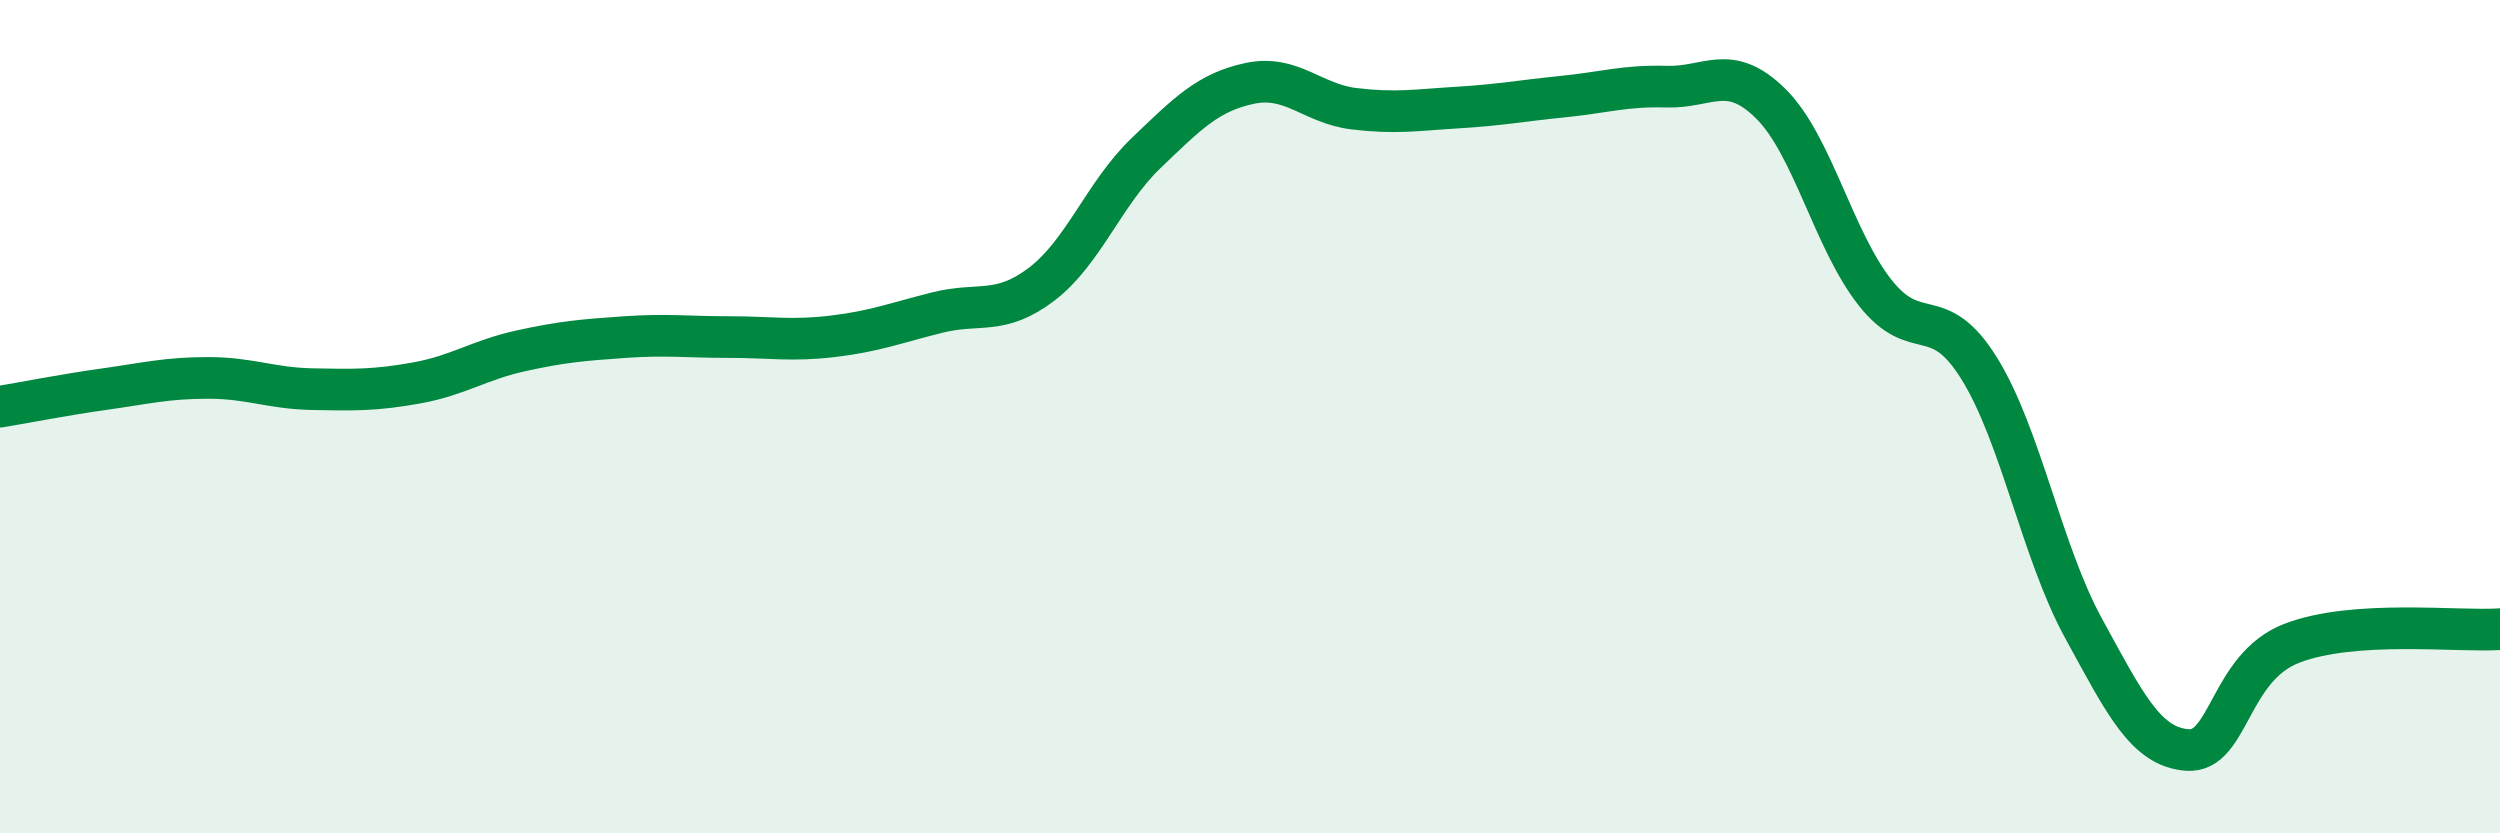
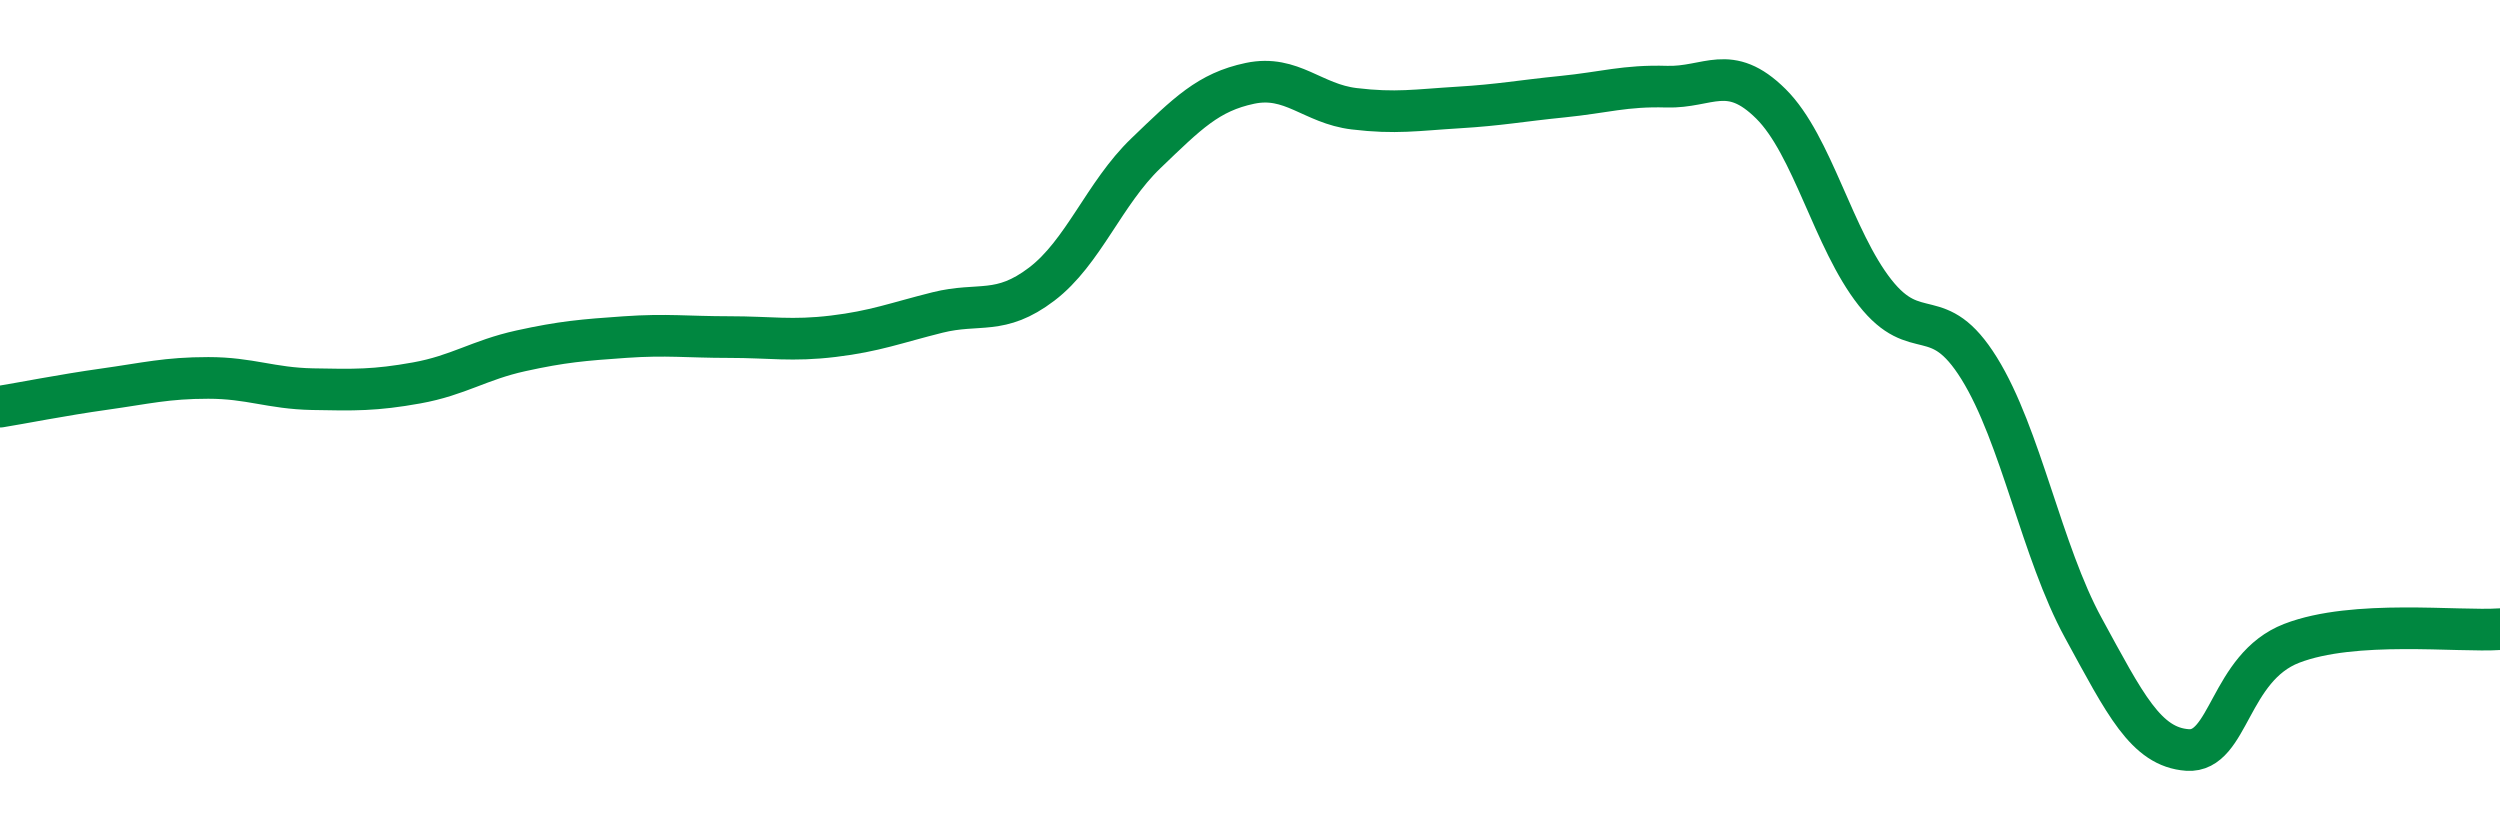
<svg xmlns="http://www.w3.org/2000/svg" width="60" height="20" viewBox="0 0 60 20">
-   <path d="M 0,9.76 C 0.5,9.68 1.5,9.48 2.5,9.34 C 3.5,9.2 4,9.07 5,9.07 C 6,9.07 6.5,9.32 7.5,9.34 C 8.5,9.36 9,9.37 10,9.19 C 11,9.01 11.5,8.64 12.5,8.42 C 13.5,8.2 14,8.16 15,8.09 C 16,8.02 16.5,8.09 17.5,8.09 C 18.5,8.09 19,8.19 20,8.07 C 21,7.95 21.5,7.75 22.5,7.5 C 23.5,7.25 24,7.58 25,6.82 C 26,6.06 26.5,4.64 27.5,3.68 C 28.5,2.72 29,2.21 30,2 C 31,1.79 31.5,2.49 32.5,2.61 C 33.5,2.73 34,2.64 35,2.58 C 36,2.52 36.5,2.42 37.5,2.32 C 38.5,2.22 39,2.05 40,2.08 C 41,2.11 41.5,1.5 42.5,2.49 C 43.5,3.48 44,5.75 45,7.02 C 46,8.29 46.5,7.23 47.5,8.84 C 48.5,10.45 49,13.24 50,15.07 C 51,16.9 51.5,17.93 52.5,18 C 53.5,18.07 53.5,16.02 55,15.44 C 56.5,14.86 59,15.17 60,15.1L60 20L0 20Z" fill="#008740" opacity="0.1" stroke-linecap="round" stroke-linejoin="round" />
  <path d="M 0,9.76 C 0.5,9.68 1.5,9.48 2.5,9.34 C 3.5,9.2 4,9.07 5,9.07 C 6,9.07 6.5,9.32 7.5,9.34 C 8.5,9.36 9,9.37 10,9.19 C 11,9.01 11.5,8.64 12.5,8.42 C 13.5,8.2 14,8.16 15,8.09 C 16,8.02 16.5,8.09 17.5,8.09 C 18.5,8.09 19,8.19 20,8.07 C 21,7.95 21.5,7.75 22.5,7.5 C 23.5,7.25 24,7.58 25,6.82 C 26,6.06 26.5,4.64 27.5,3.68 C 28.5,2.72 29,2.21 30,2 C 31,1.79 31.5,2.49 32.5,2.61 C 33.5,2.73 34,2.64 35,2.58 C 36,2.52 36.5,2.42 37.5,2.32 C 38.5,2.22 39,2.05 40,2.08 C 41,2.11 41.5,1.5 42.5,2.49 C 43.5,3.48 44,5.75 45,7.02 C 46,8.29 46.5,7.23 47.5,8.84 C 48.5,10.45 49,13.24 50,15.07 C 51,16.9 51.5,17.93 52.5,18 C 53.5,18.07 53.5,16.02 55,15.44 C 56.5,14.86 59,15.17 60,15.1" stroke="#008740" stroke-width="1" fill="none" stroke-linecap="round" stroke-linejoin="round" />
</svg>